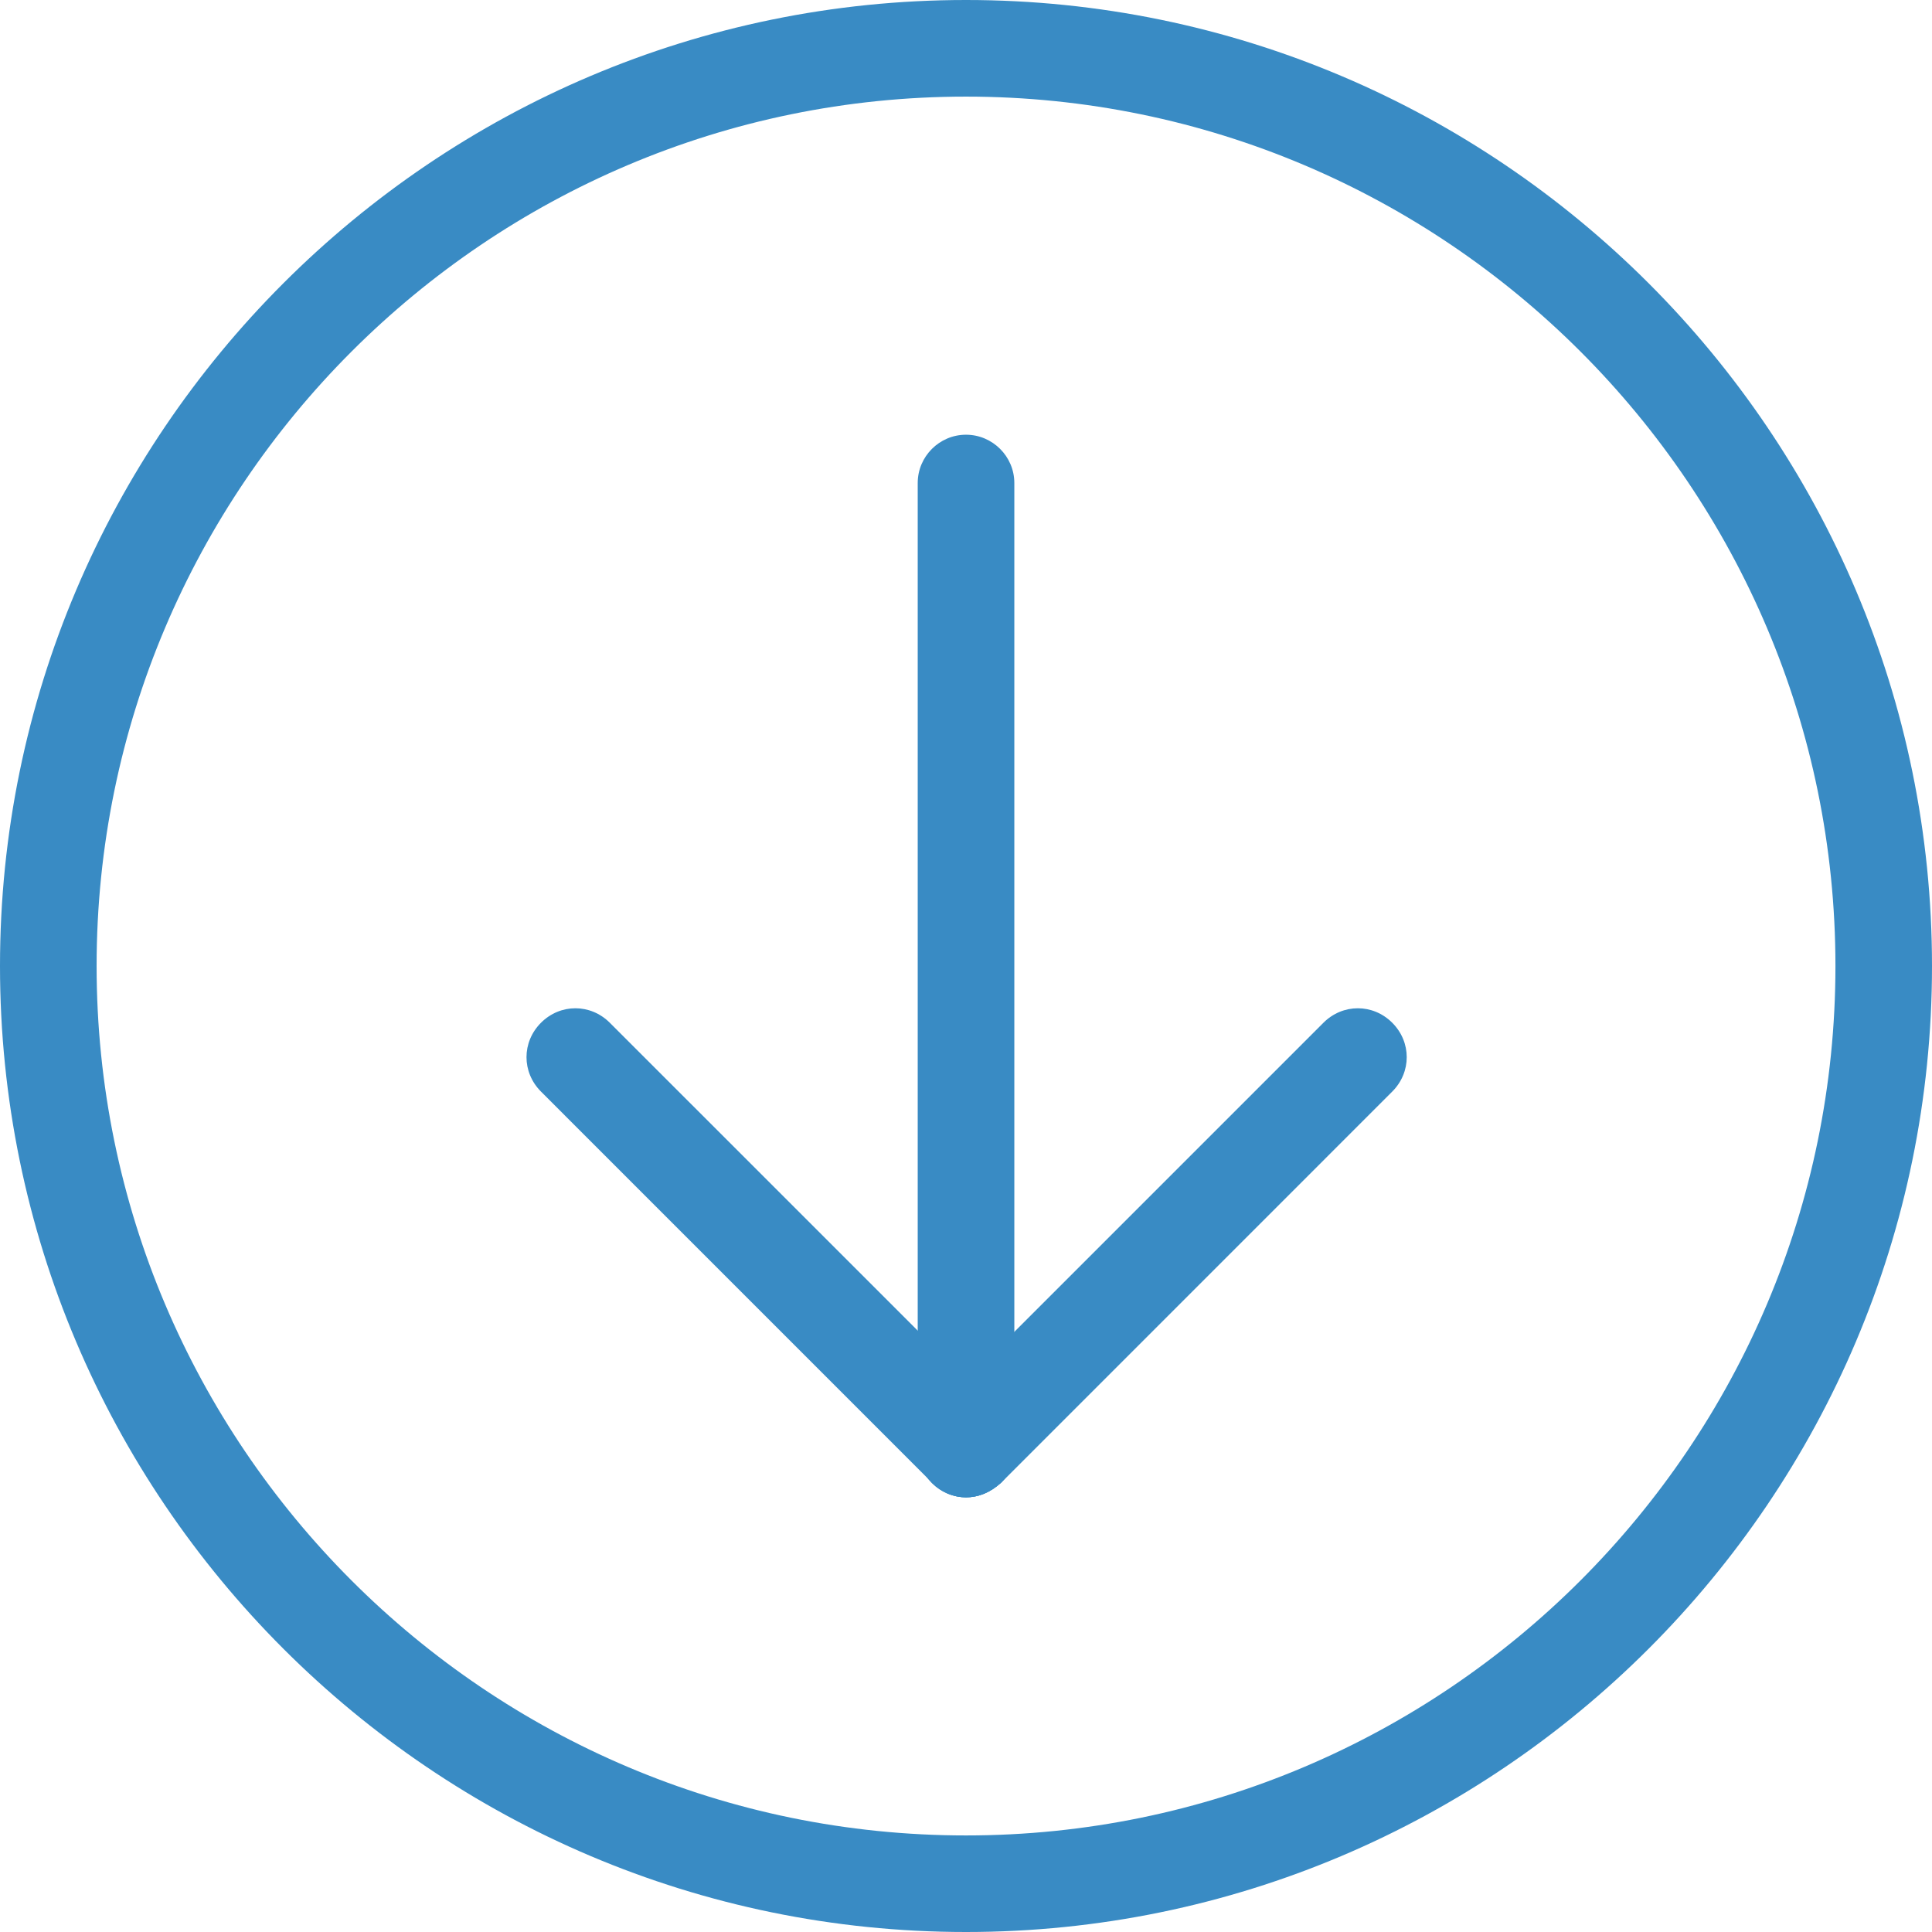
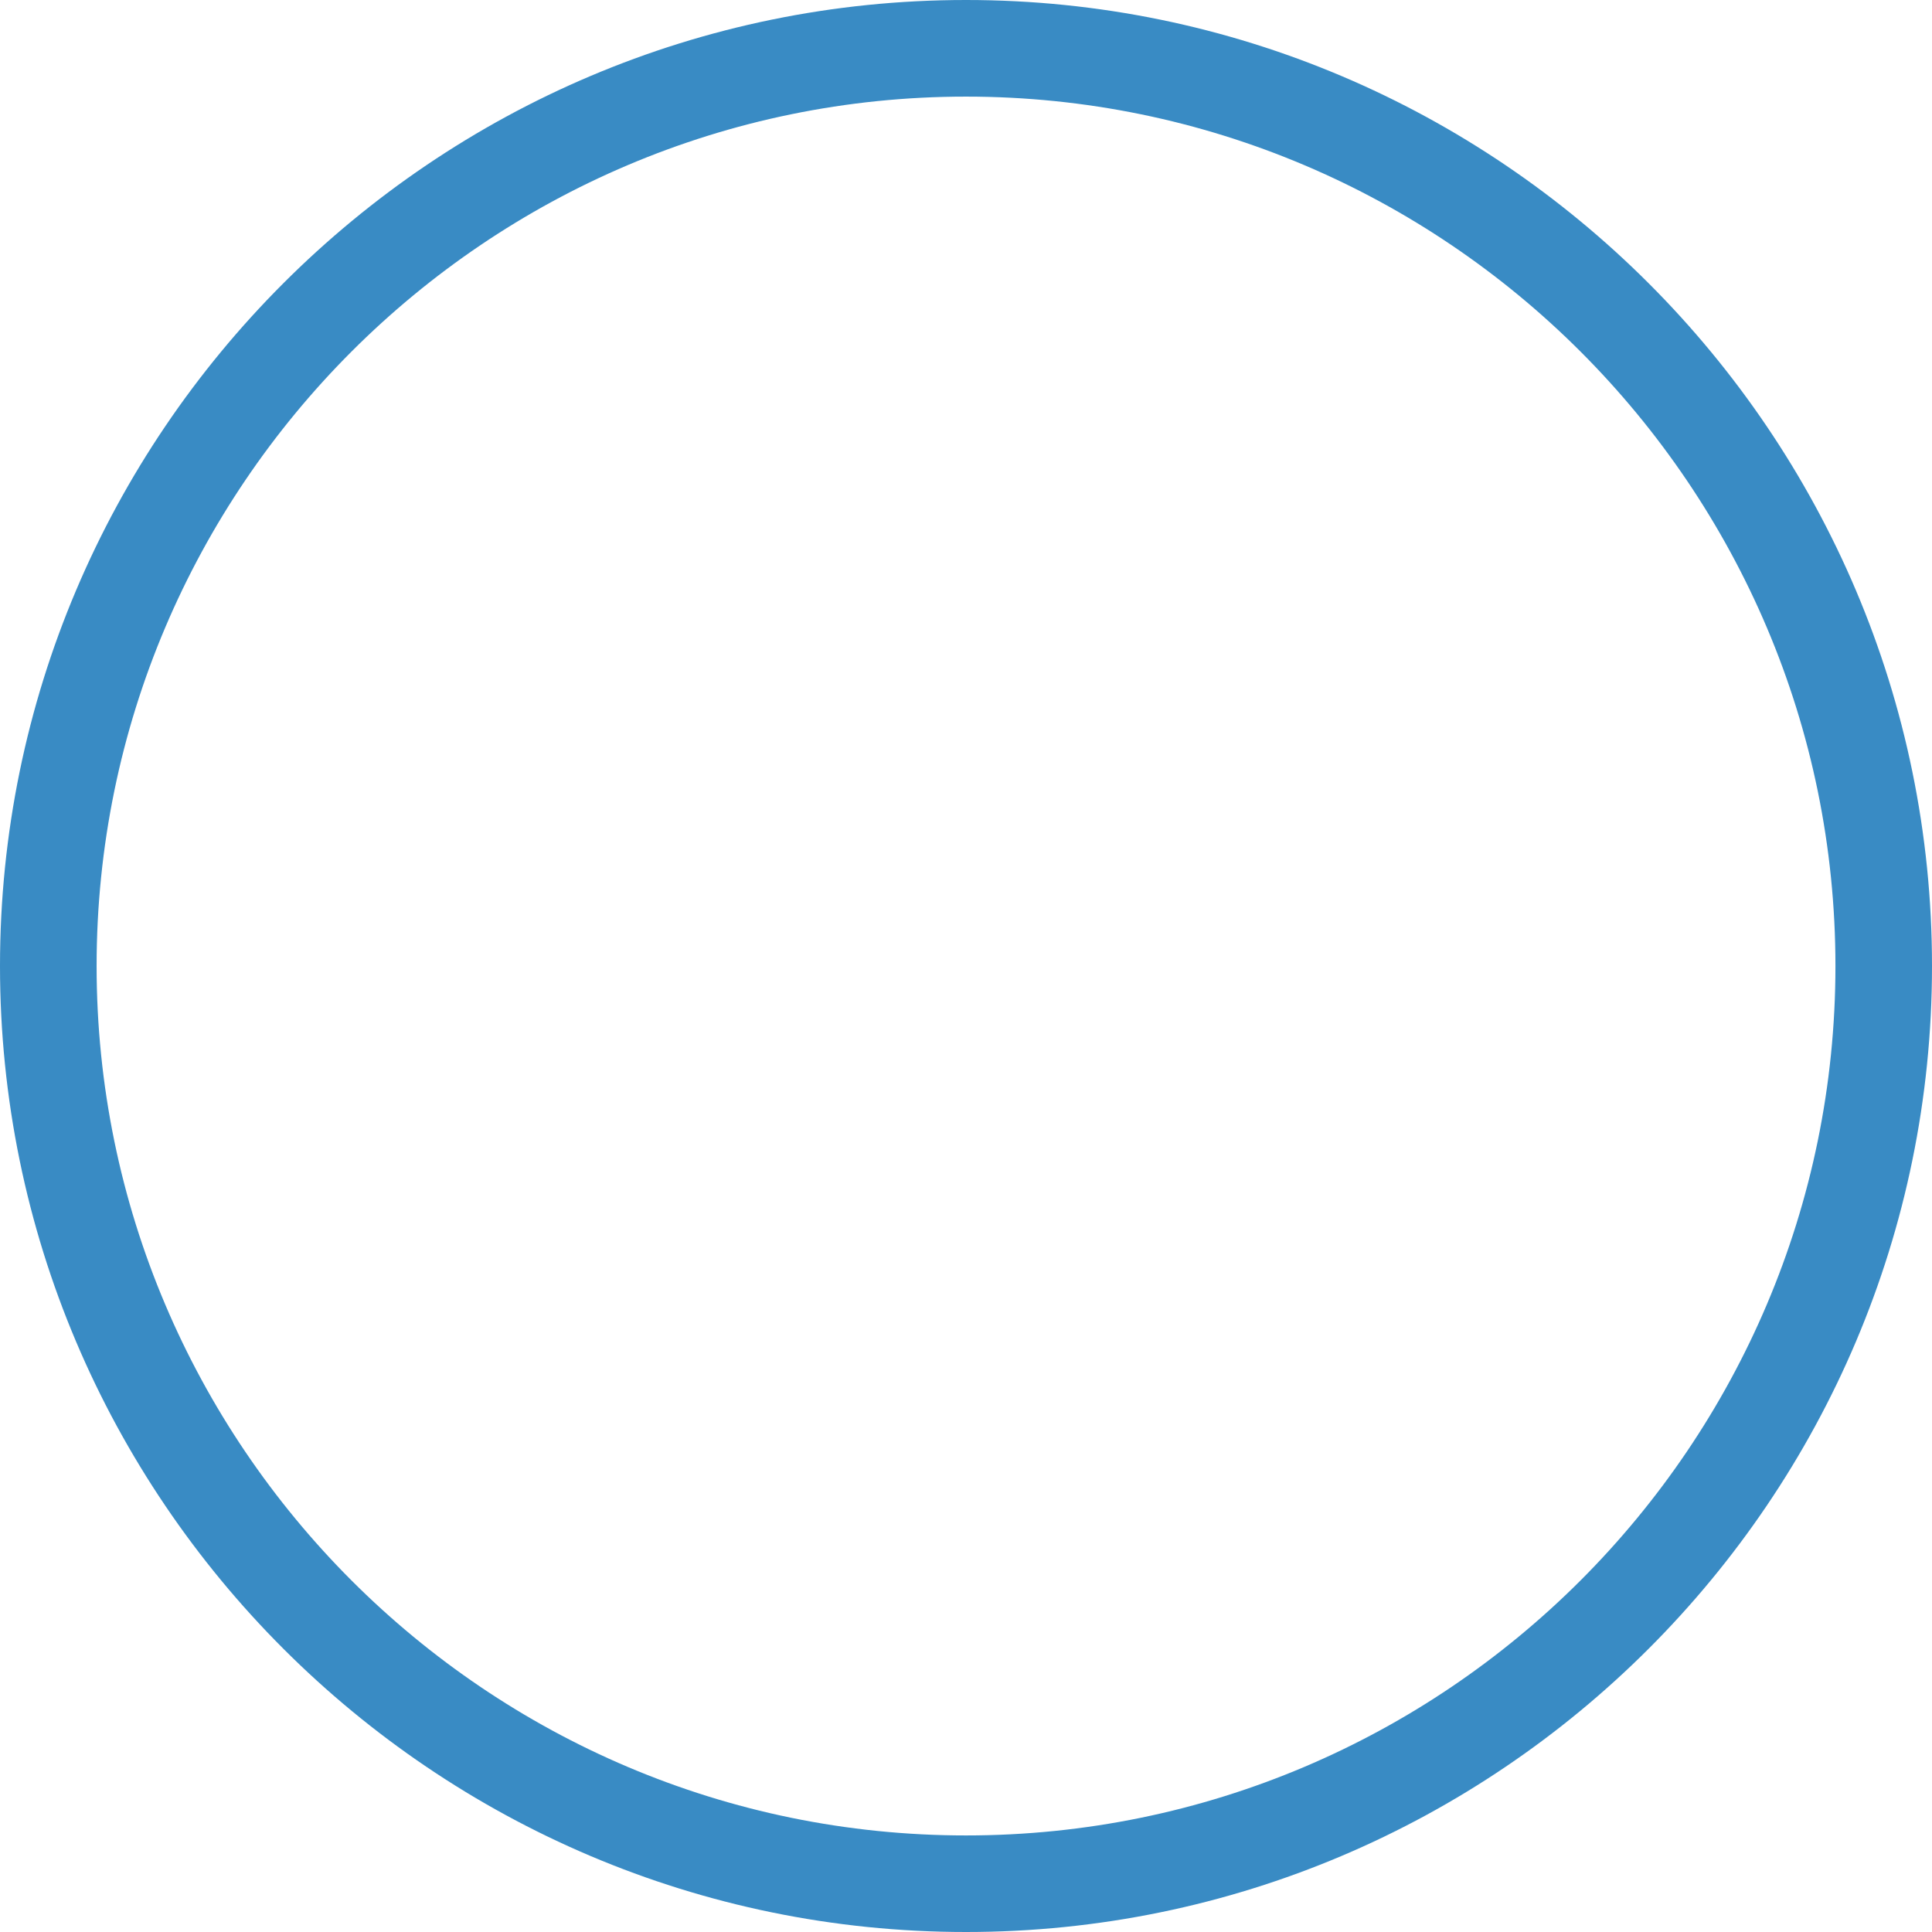
<svg xmlns="http://www.w3.org/2000/svg" fill="none" version="1.1" width="40.816" height="40.816" viewBox="0 0 40.816 40.816">
  <g>
    <g>
-       <path d="M20.408,31.633C19.847,31.633,19.388,31.174,19.388,30.612L19.388,10.204C19.388,9.643,19.847,9.184,20.408,9.184C20.969,9.184,21.429,9.643,21.429,10.204L21.429,30.612C21.429,31.174,20.969,31.633,20.408,31.633Z" fill="#398BC4" fill-opacity="1" />
-     </g>
+       </g>
    <g>
-       <path d="M20.408,31.633C20.153,31.633,19.898,31.531,19.694,31.327C19.286,30.918,19.286,30.281,19.694,29.872L27.959,21.607C28.367,21.199,29.005,21.199,29.413,21.607C29.821,22.015,29.821,22.653,29.413,23.061L21.148,31.327C20.918,31.531,20.663,31.633,20.408,31.633Z" fill="#398BC4" fill-opacity="1" />
-     </g>
+       </g>
    <g>
-       <path d="M20.409,31.633C20.154,31.633,19.899,31.531,19.694,31.327L11.429,23.061C11.021,22.653,11.021,22.015,11.429,21.607C11.837,21.199,12.475,21.199,12.883,21.607L21.149,29.872C21.557,30.281,21.557,30.918,21.149,31.327C20.919,31.531,20.664,31.633,20.409,31.633Z" fill="#398BC4" fill-opacity="1" />
-     </g>
+       </g>
    <g>
      <path d="M20.408,40.816C9.158,40.816,0,31.658,0,20.408C0,9.158,9.158,0,20.408,0C31.658,0,40.816,9.158,40.816,20.408C40.816,31.658,31.658,40.816,20.408,40.816ZM20.408,2.041C10.281,2.041,2.041,10.281,2.041,20.408C2.041,30.536,10.281,38.776,20.408,38.776C30.536,38.776,38.776,30.536,38.776,20.408C38.776,10.281,30.536,2.041,20.408,2.041Z" fill="#398BC4" fill-opacity="1" />
    </g>
  </g>
</svg>